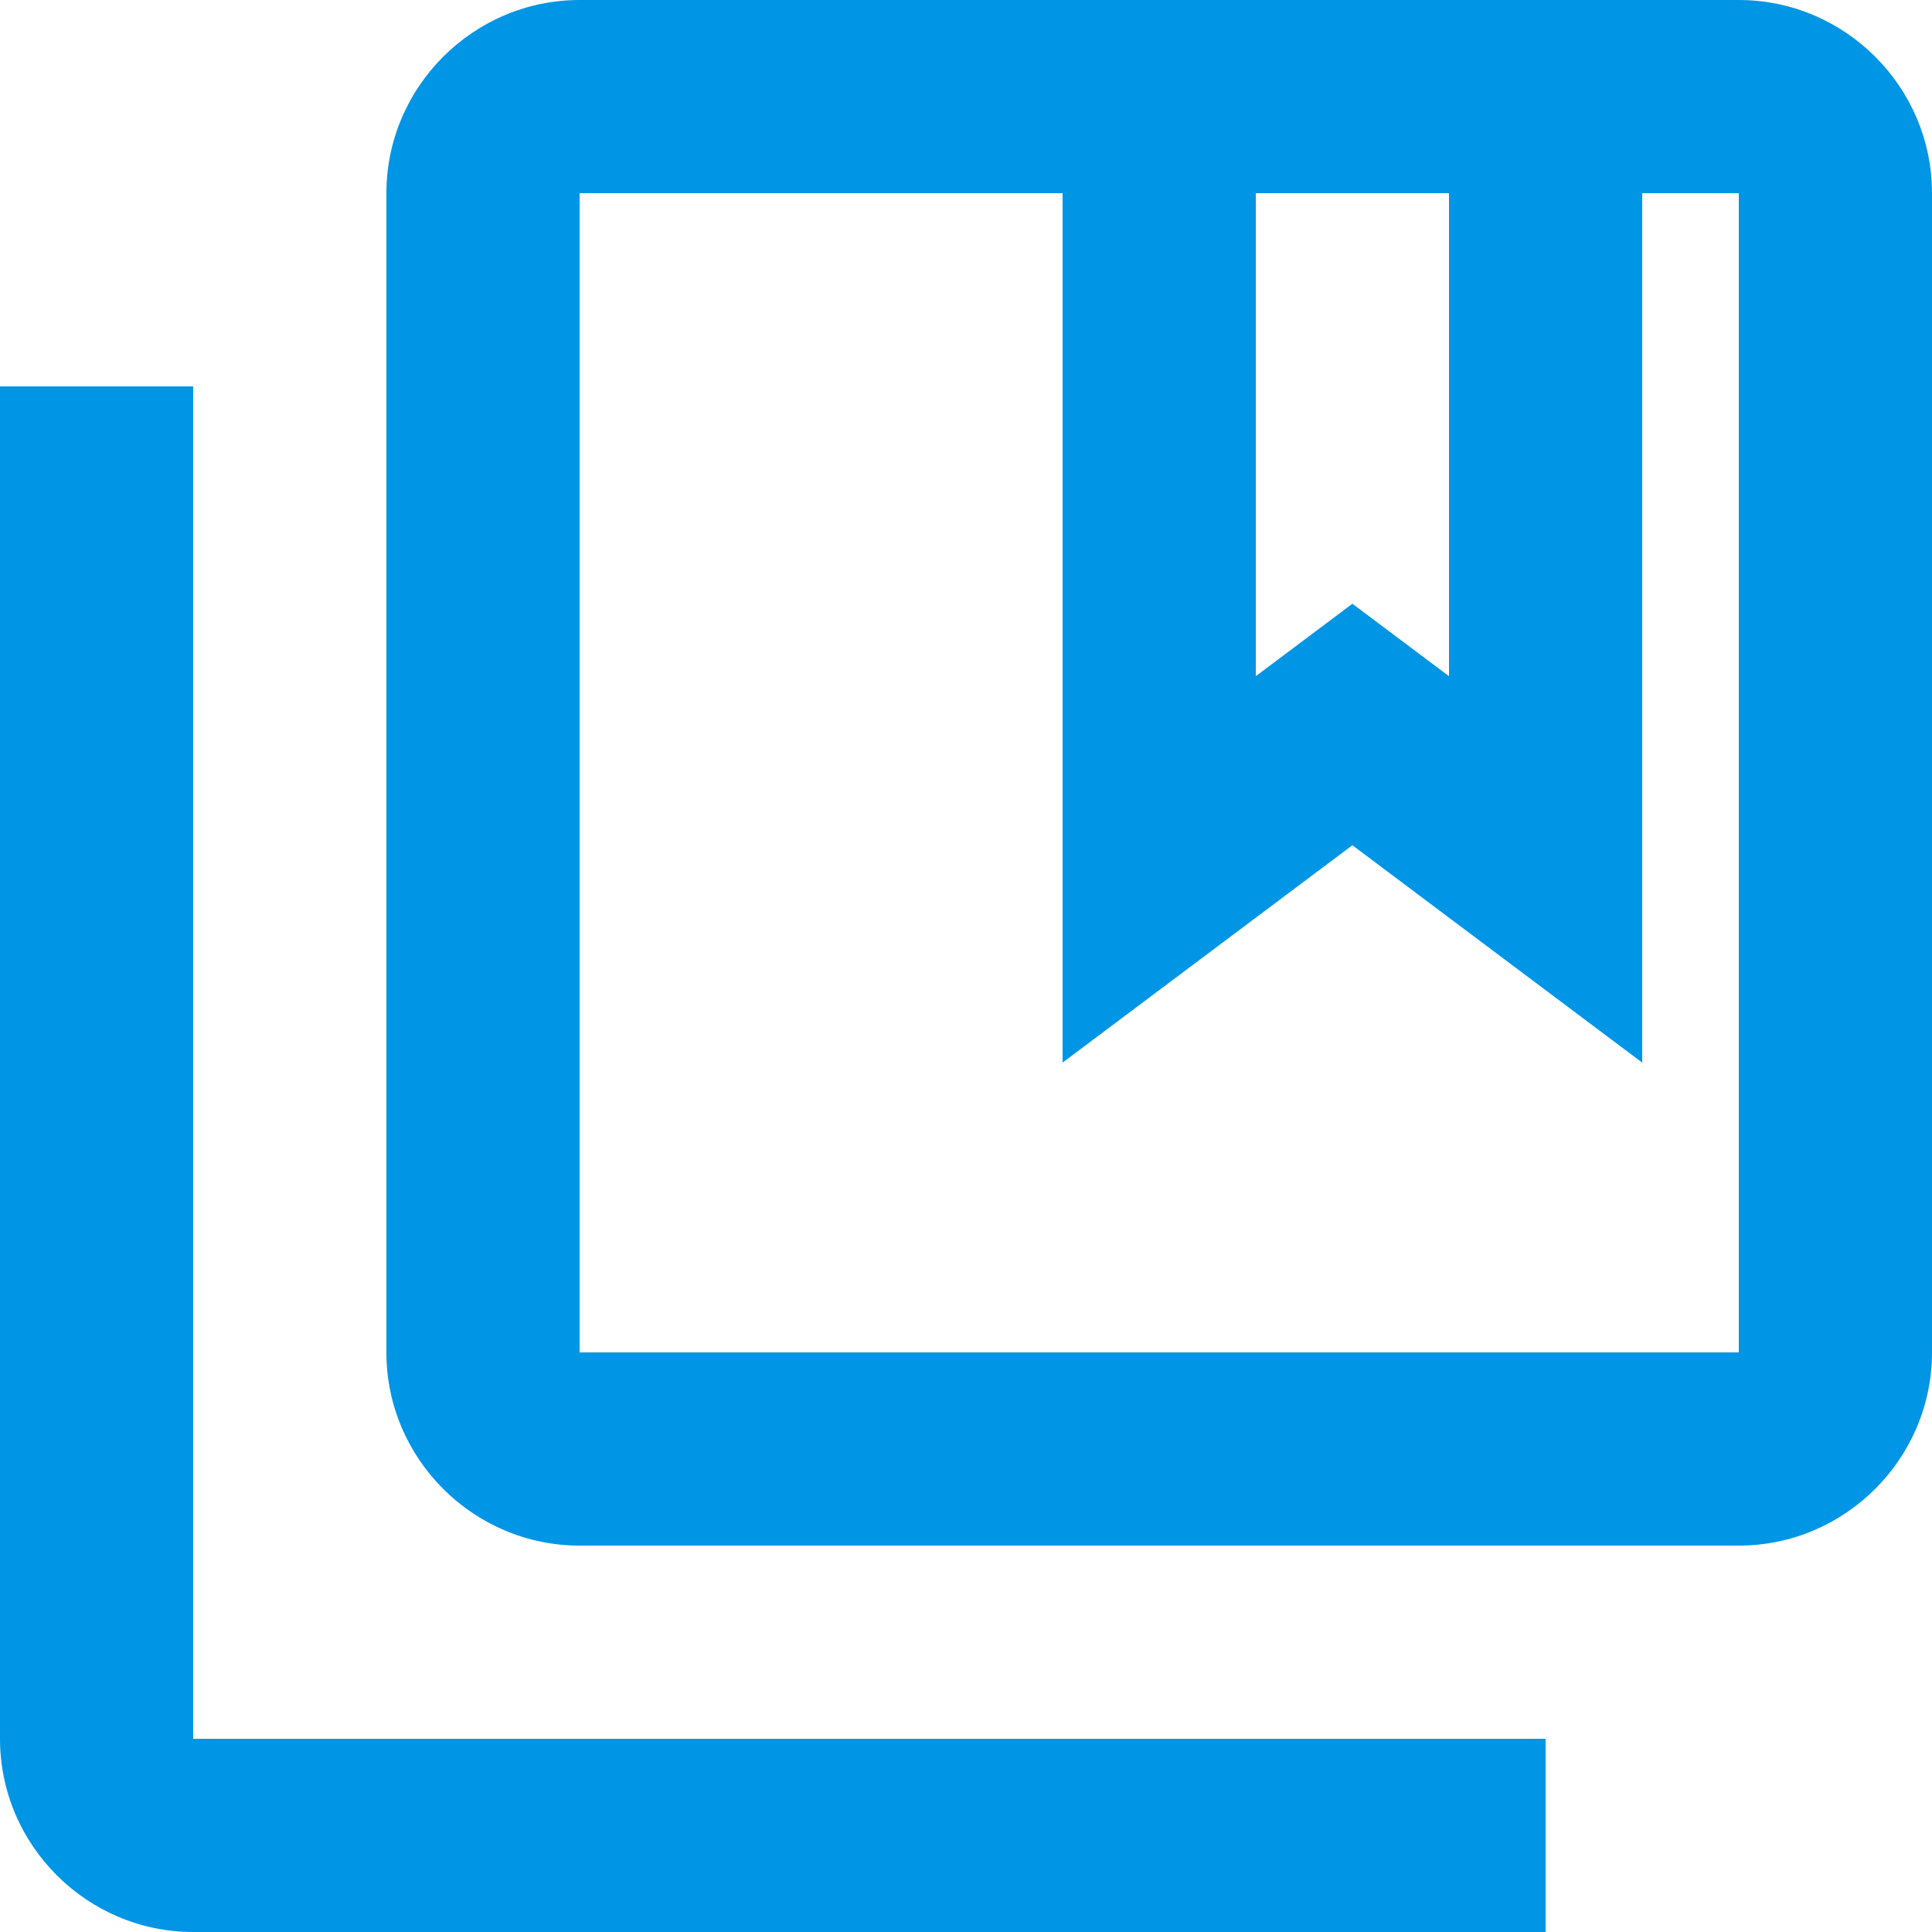
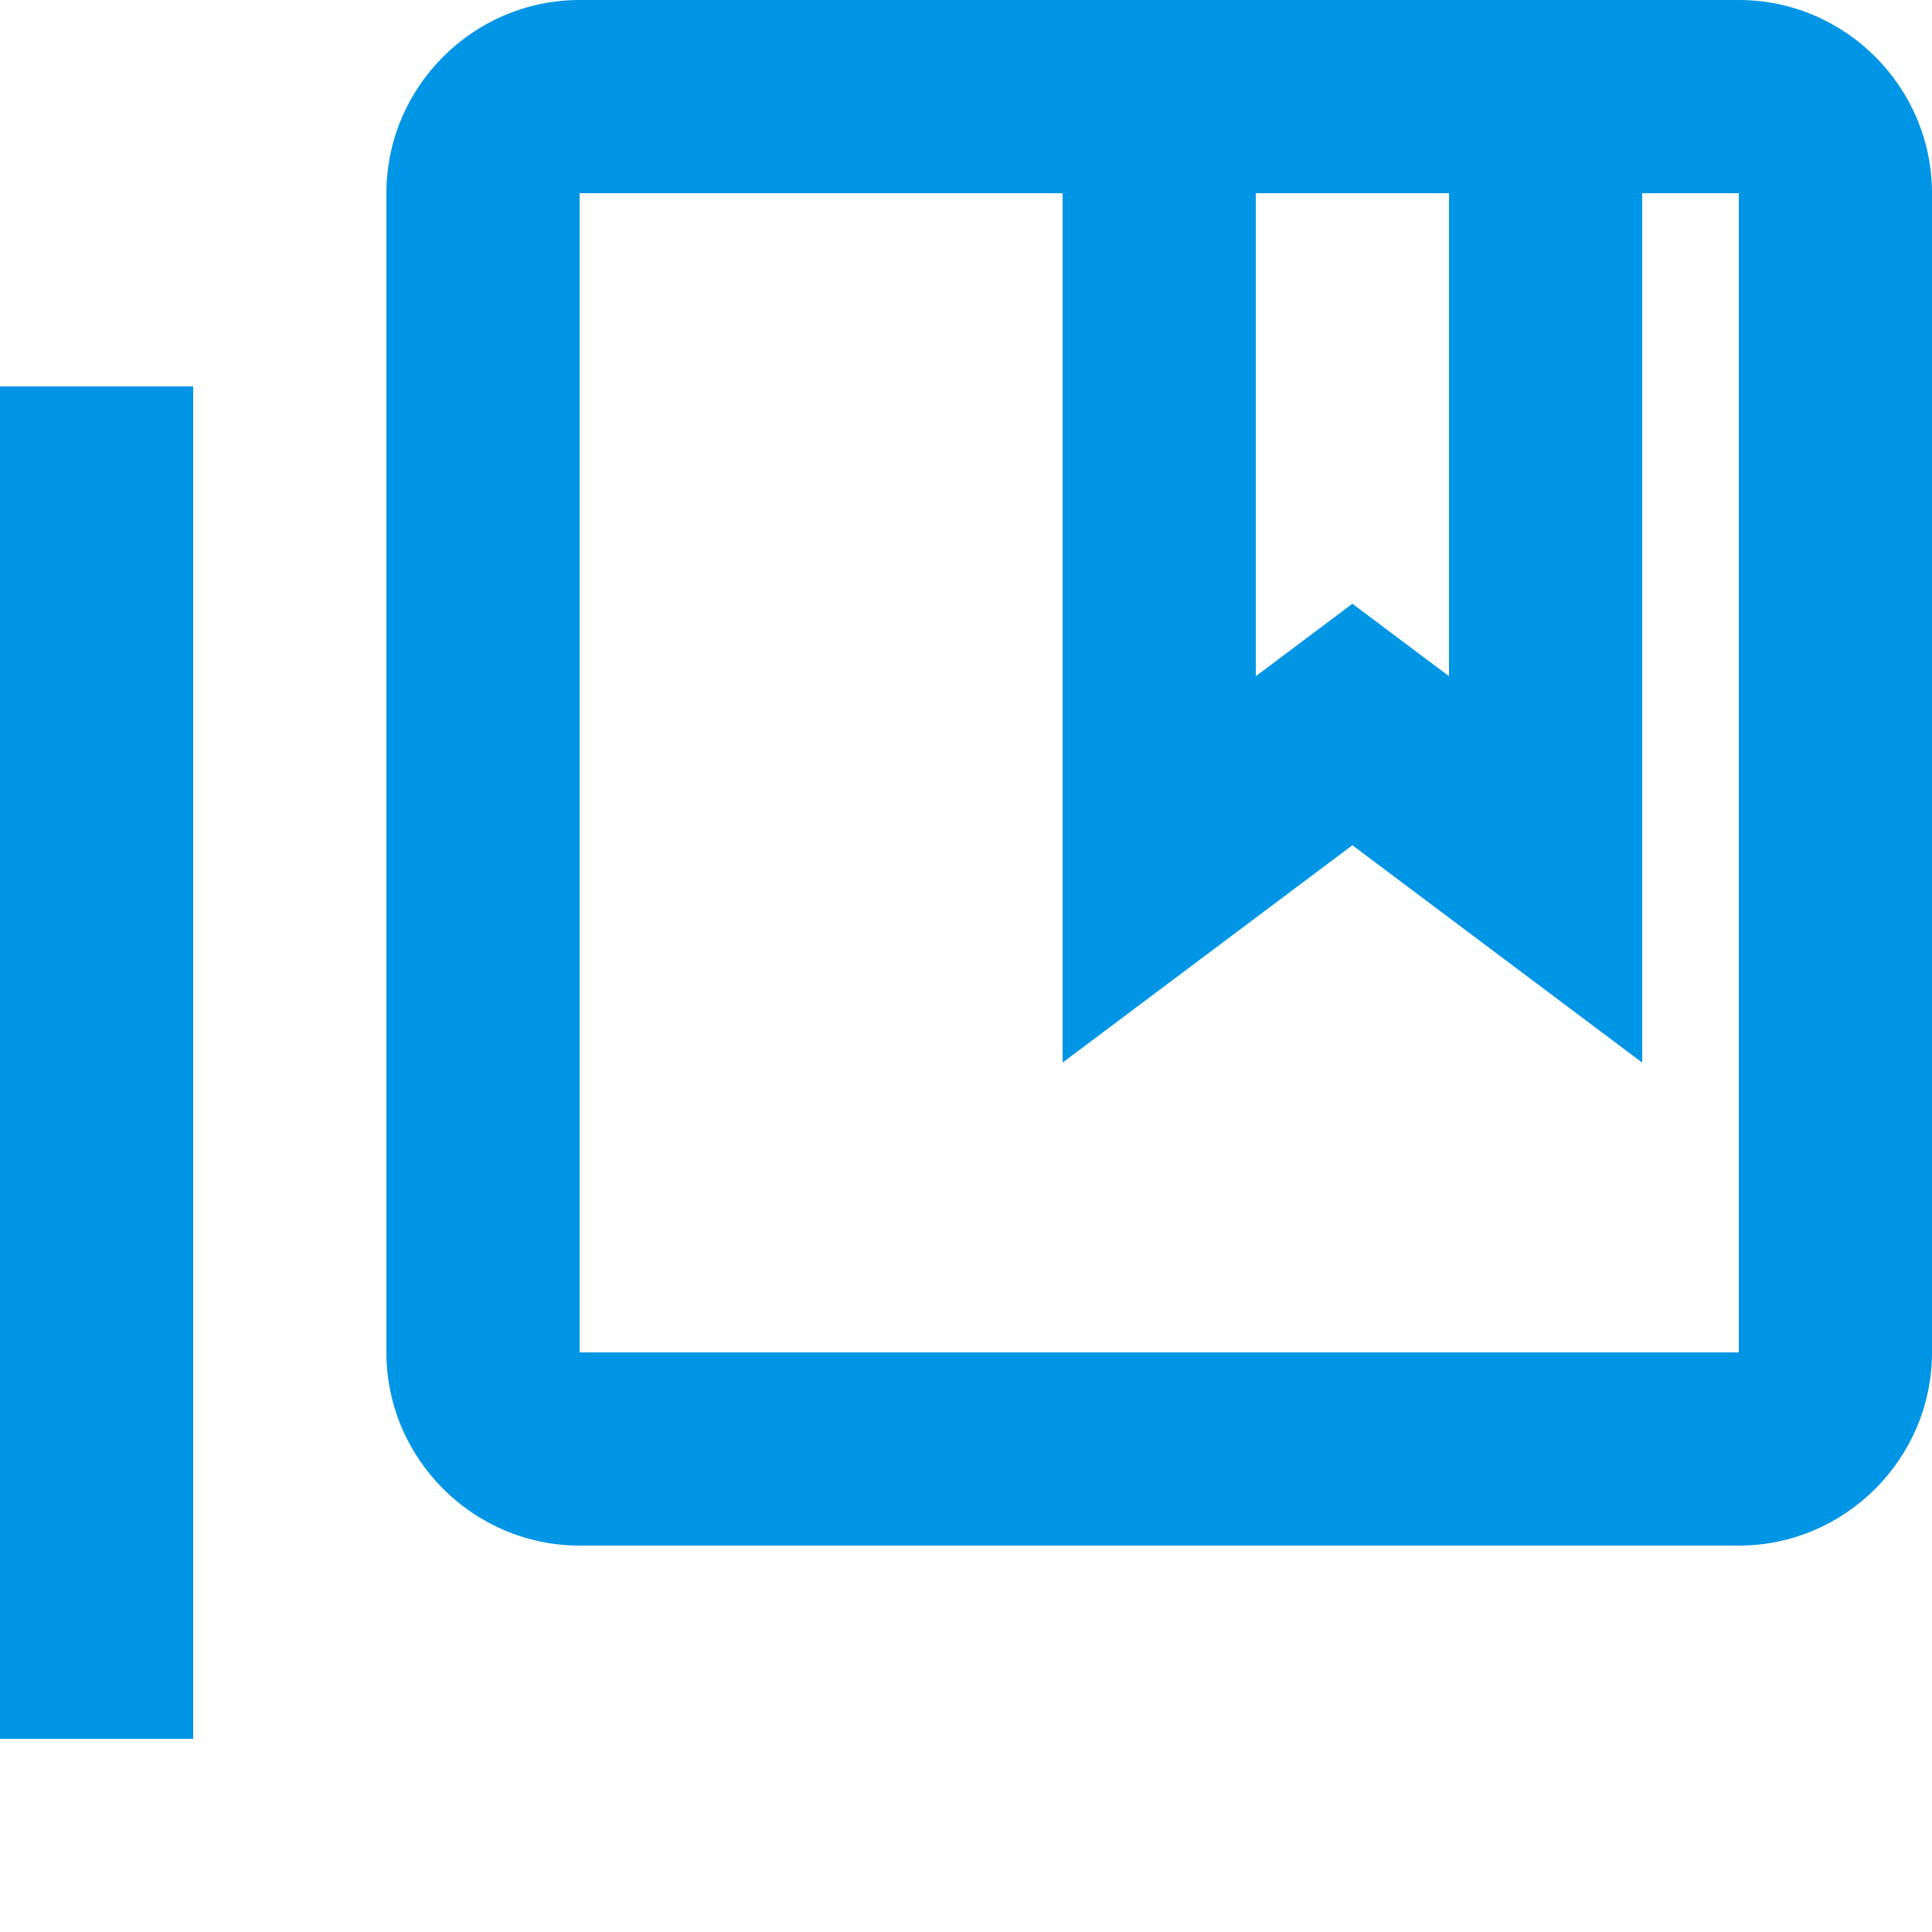
<svg xmlns="http://www.w3.org/2000/svg" width="32" height="32" viewBox="0 0 32 32" fill="none">
-   <path d="M3.2 6.4H0V28.8C0 30.56 1.44 32 3.2 32H25.6V28.8H3.2V6.4ZM28.8 0H9.6C7.84 0 6.4 1.44 6.4 3.2V22.4C6.4 24.16 7.84 25.6 9.6 25.6H28.8C30.56 25.6 32 24.16 32 22.4V3.2C32 1.44 30.56 0 28.8 0ZM24 3.2V11.2L22.4 10L20.8 11.2V3.2H24ZM28.8 22.4H9.6V3.2H17.6V17.6L22.4 14L27.2 17.6V3.2H28.8V22.4Z" fill="#0095E5" />
+   <path d="M3.2 6.4H0V28.8H25.6V28.8H3.2V6.4ZM28.8 0H9.6C7.84 0 6.4 1.44 6.4 3.2V22.4C6.4 24.16 7.84 25.6 9.6 25.6H28.8C30.56 25.6 32 24.16 32 22.4V3.2C32 1.44 30.56 0 28.8 0ZM24 3.2V11.2L22.4 10L20.8 11.2V3.2H24ZM28.8 22.4H9.6V3.2H17.6V17.6L22.4 14L27.2 17.6V3.2H28.8V22.4Z" fill="#0095E5" />
</svg>